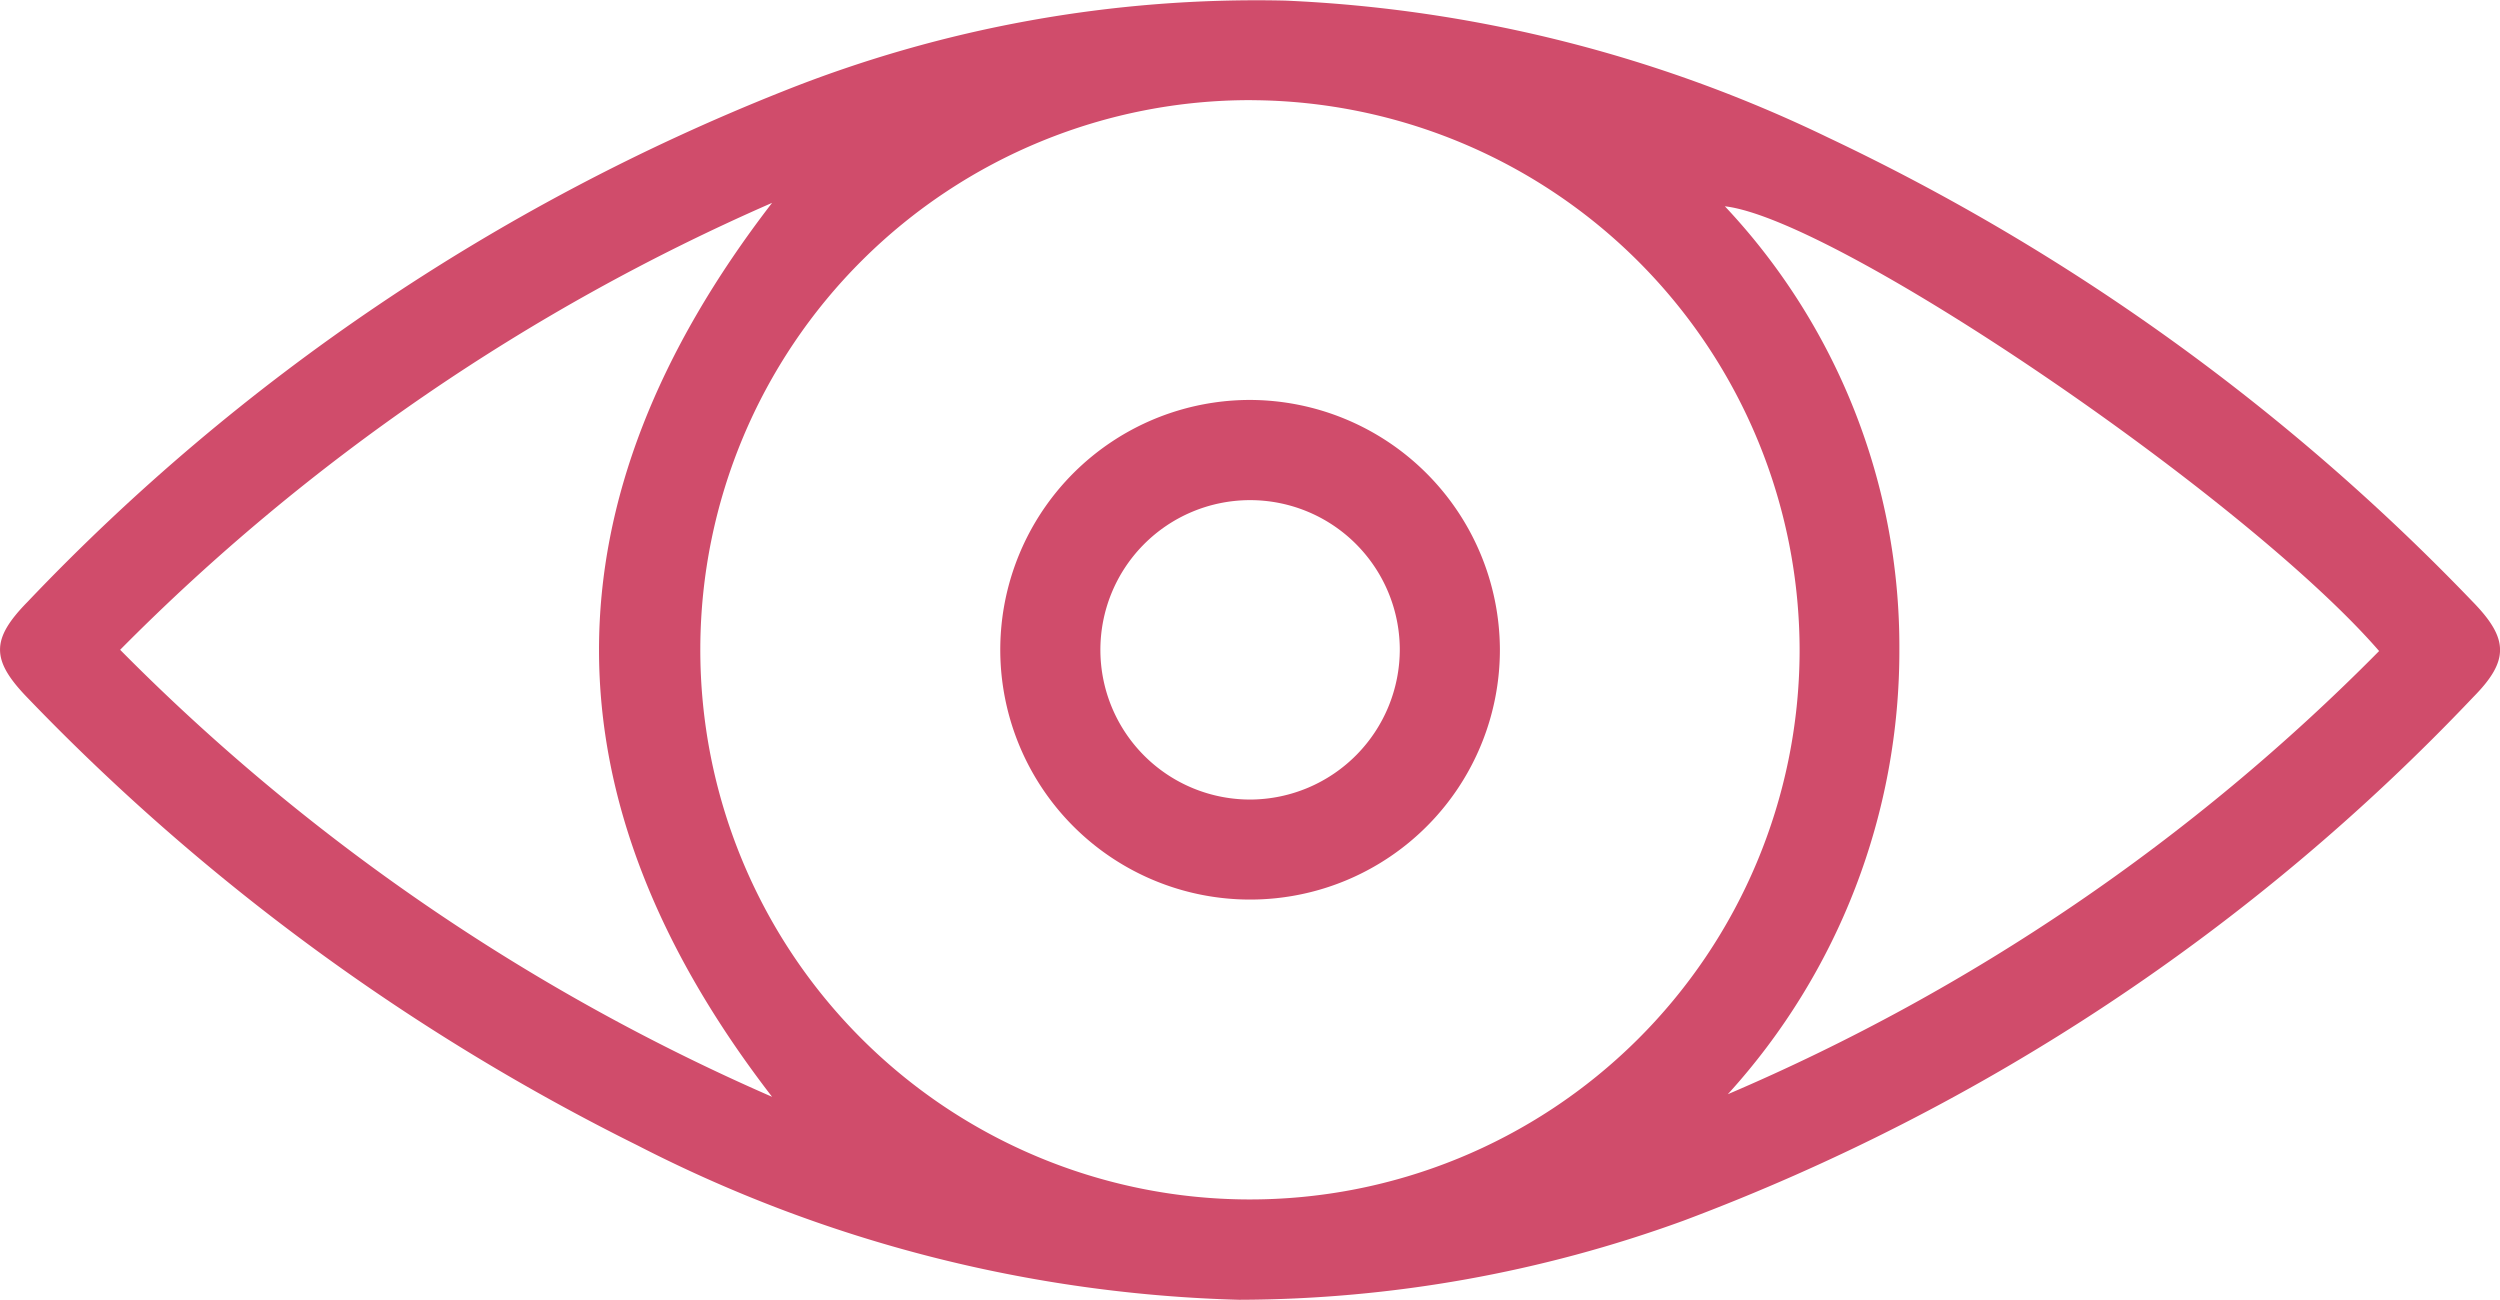
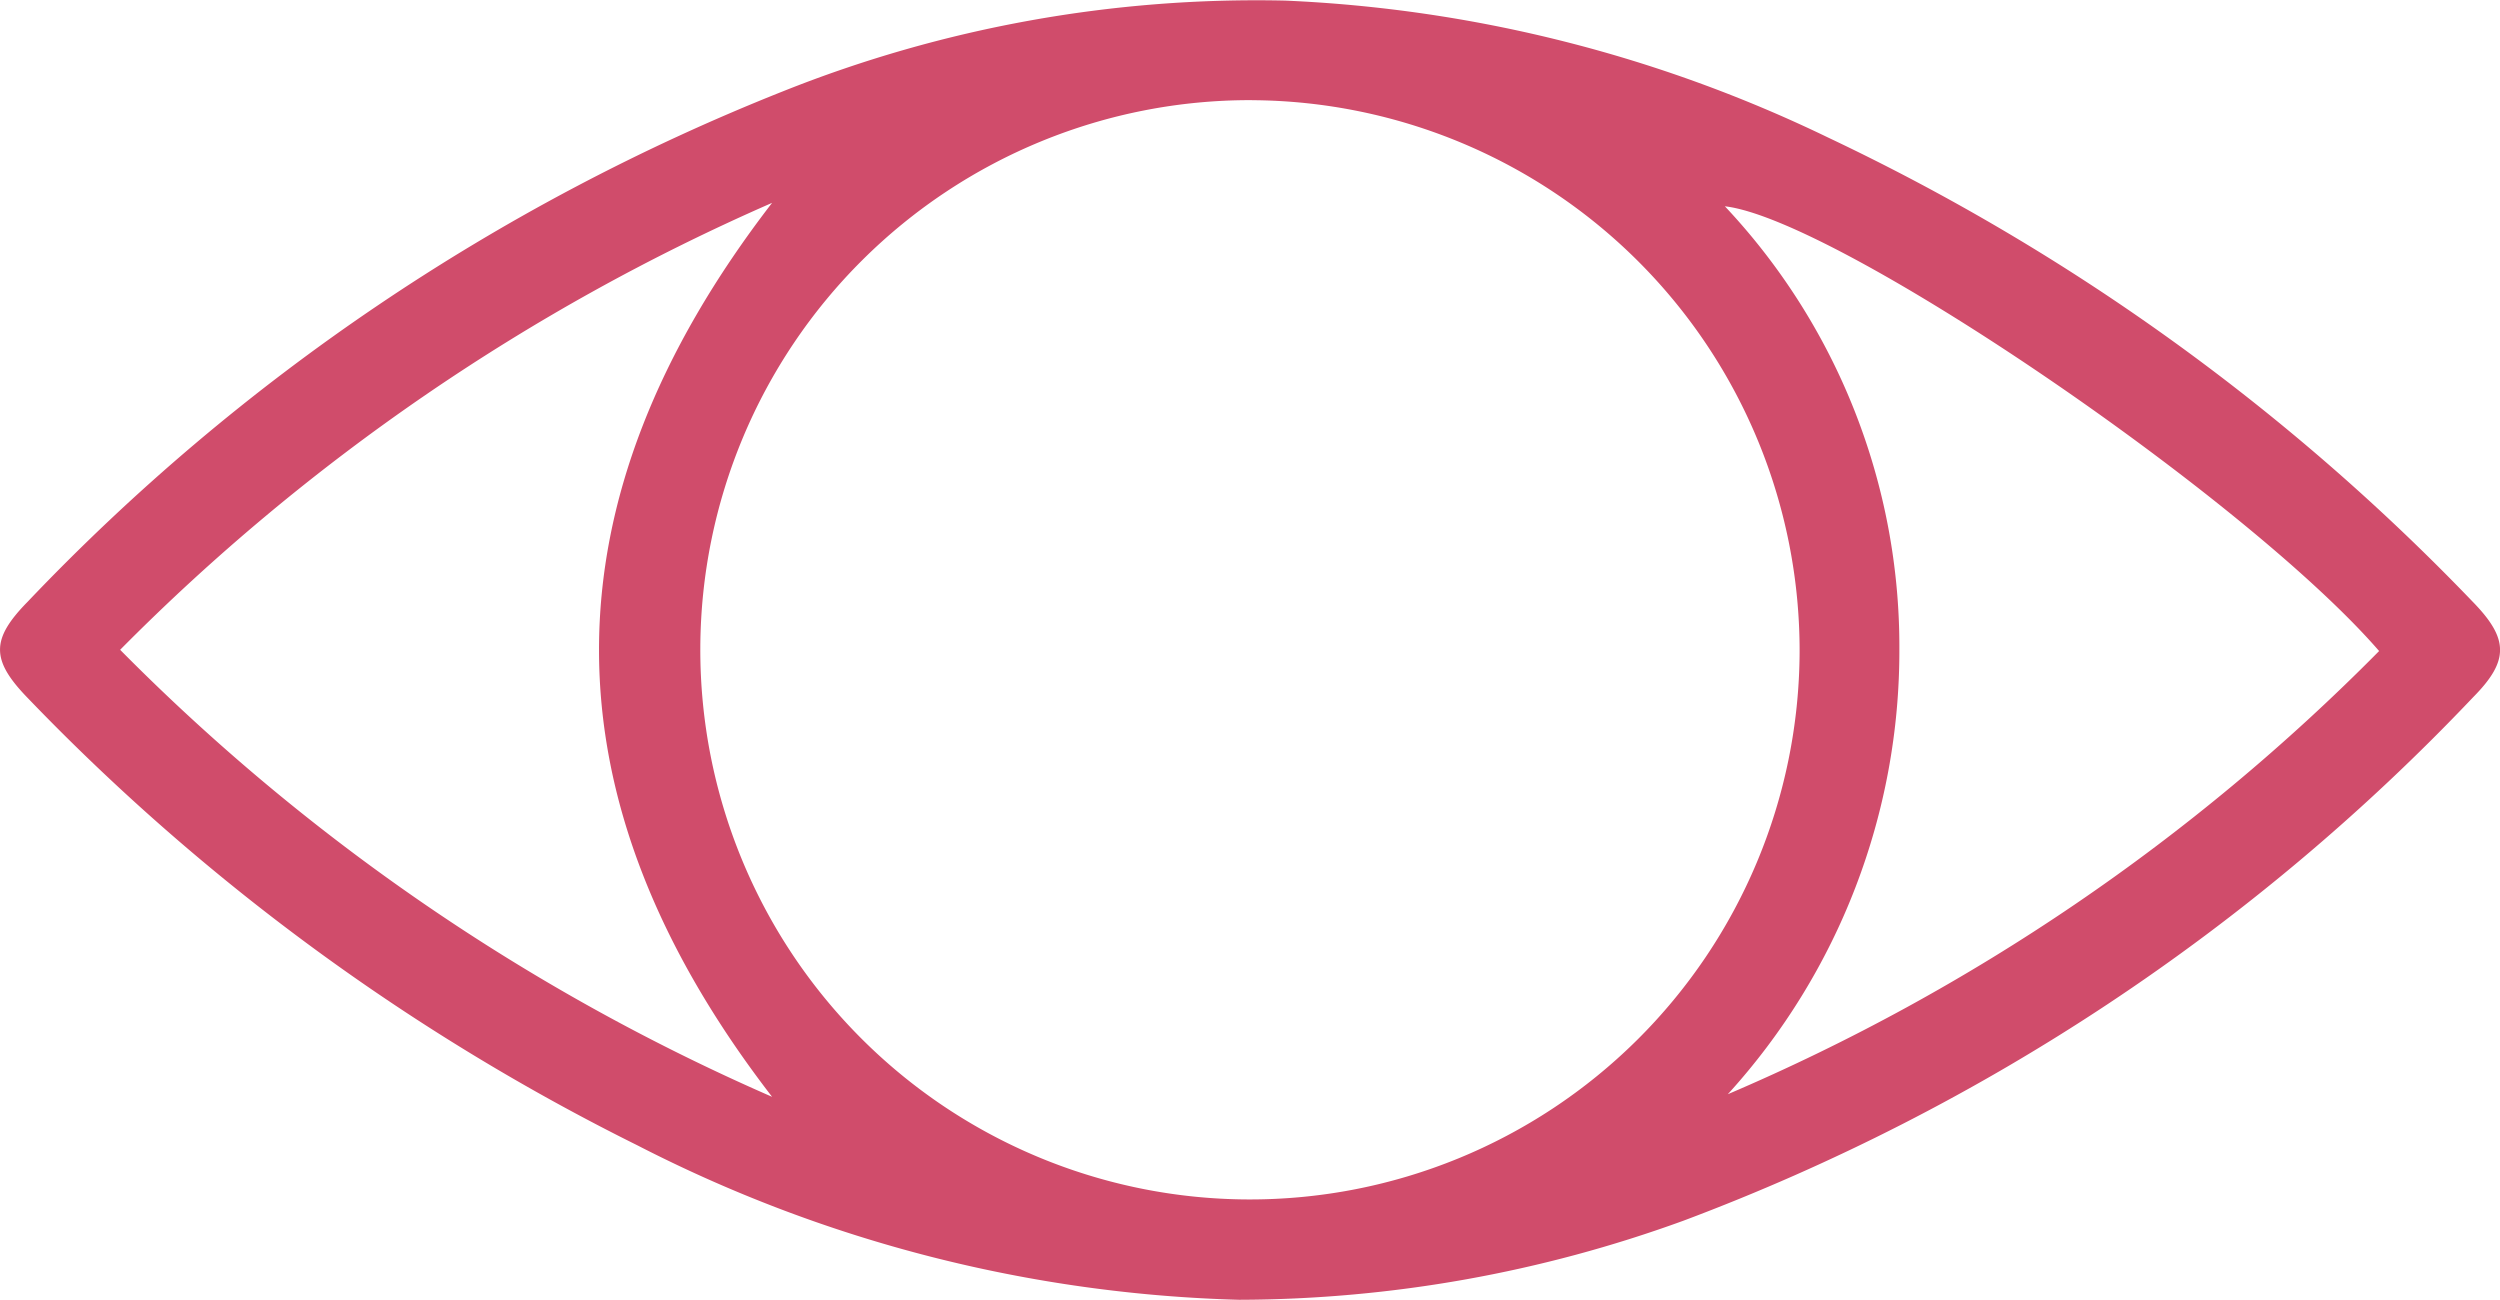
<svg xmlns="http://www.w3.org/2000/svg" width="57.664" height="29.981" viewBox="0 0 57.664 29.981">
  <defs>
    <style>.a{fill:#d04c6b;}.b{clip-path:url(#a);}</style>
    <clipPath id="a">
      <rect class="a" width="57.664" height="29.981" />
    </clipPath>
  </defs>
  <g class="b">
    <path class="a" d="M28.607,29.982A32.255,32.255,0,0,1,14.7,26.418,50.849,50.849,0,0,1,.657,16.119c-.869-.89-.876-1.367-.014-2.244A48.992,48.992,0,0,1,18.058,2.108,29.437,29.437,0,0,1,29.645.015,31.914,31.914,0,0,1,42.165,3.173,50.577,50.577,0,0,1,57.033,13.879c.837.857.843,1.362.015,2.2A48.641,48.641,0,0,1,38.83,28.157a30.123,30.123,0,0,1-10.224,1.824m.271-27.67A12.678,12.678,0,1,0,41.509,15.046,12.7,12.7,0,0,0,28.878,2.312m26,12.708C51.79,11.459,42.37,5.059,39.785,4.759a14.824,14.824,0,0,1,4.025,10.208A15.194,15.194,0,0,1,39.853,25.24a47.132,47.132,0,0,0,15.02-10.22M17.809,25.3c-5.322-6.895-5.324-13.716,0-20.62A48.445,48.445,0,0,0,2.771,14.989,48.309,48.309,0,0,0,17.809,25.3" transform="translate(0 -0.001)" />
-     <path class="a" d="M111.642,45.778a5.762,5.762,0,1,1-5.764-5.747,5.779,5.779,0,0,1,5.764,5.747m-2.309,0a3.453,3.453,0,1,0-3.425,3.47,3.464,3.464,0,0,0,3.425-3.47" transform="translate(-77.046 -30.806)" />
  </g>
</svg>